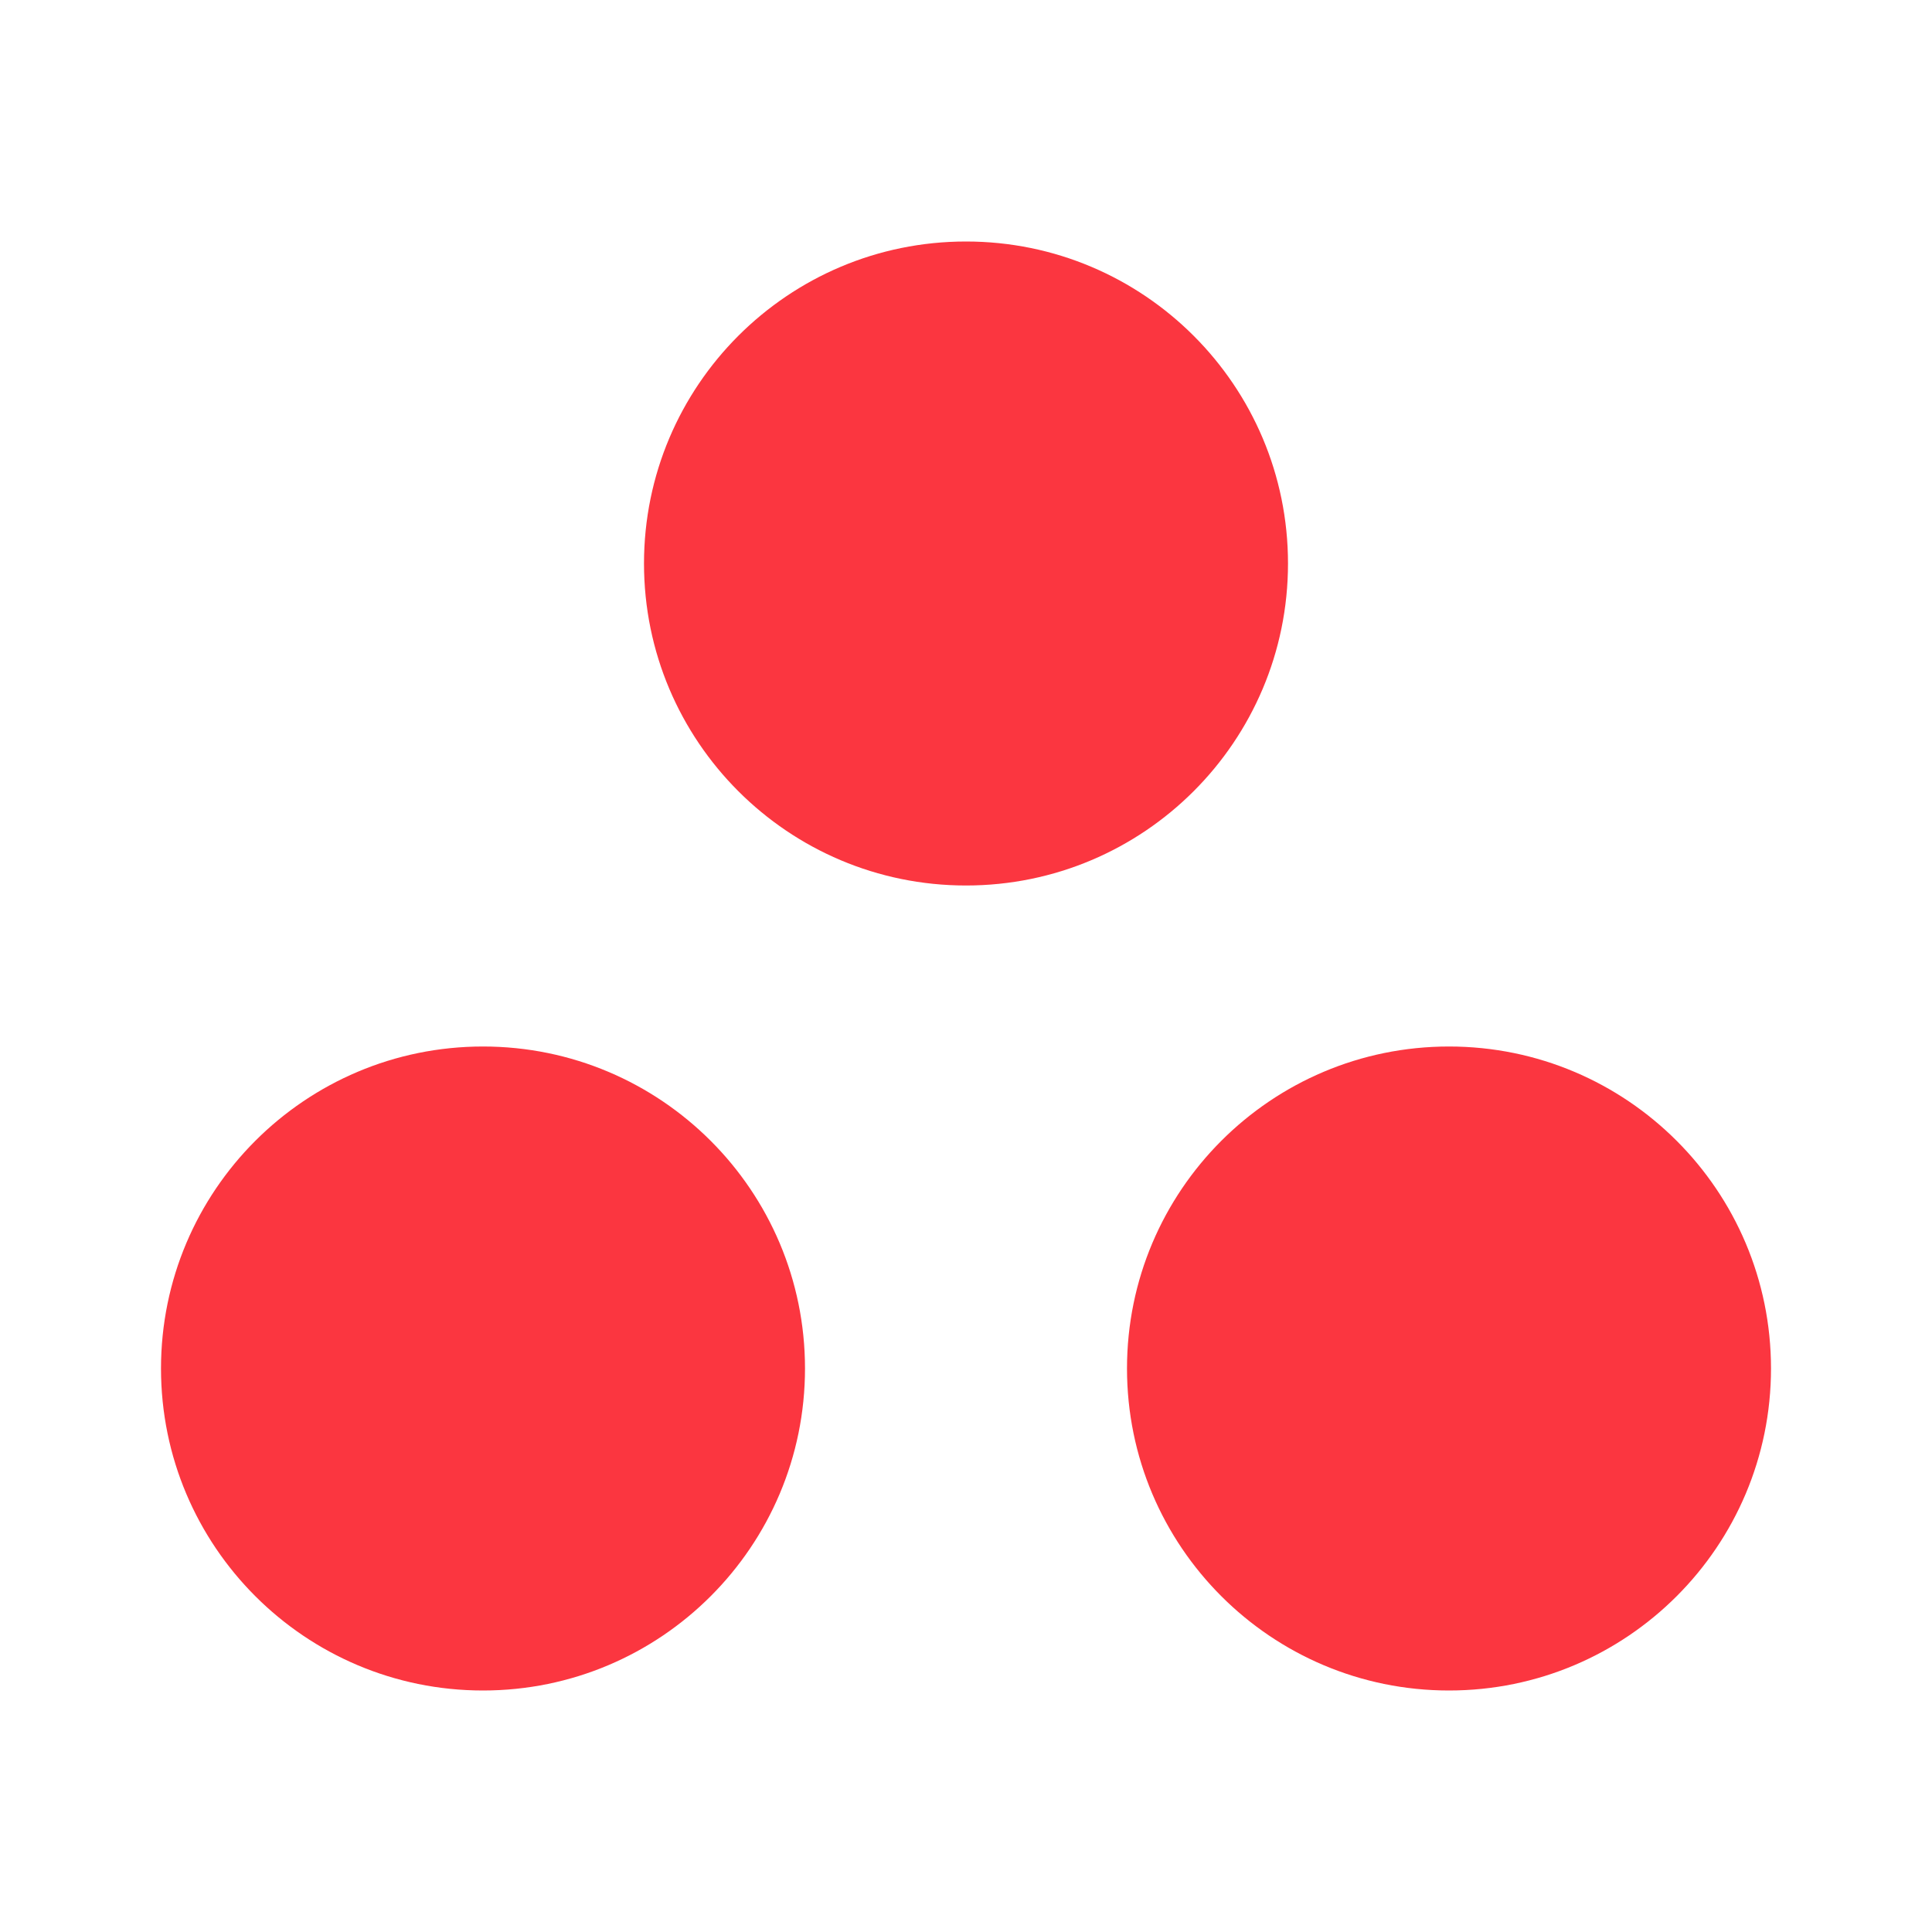
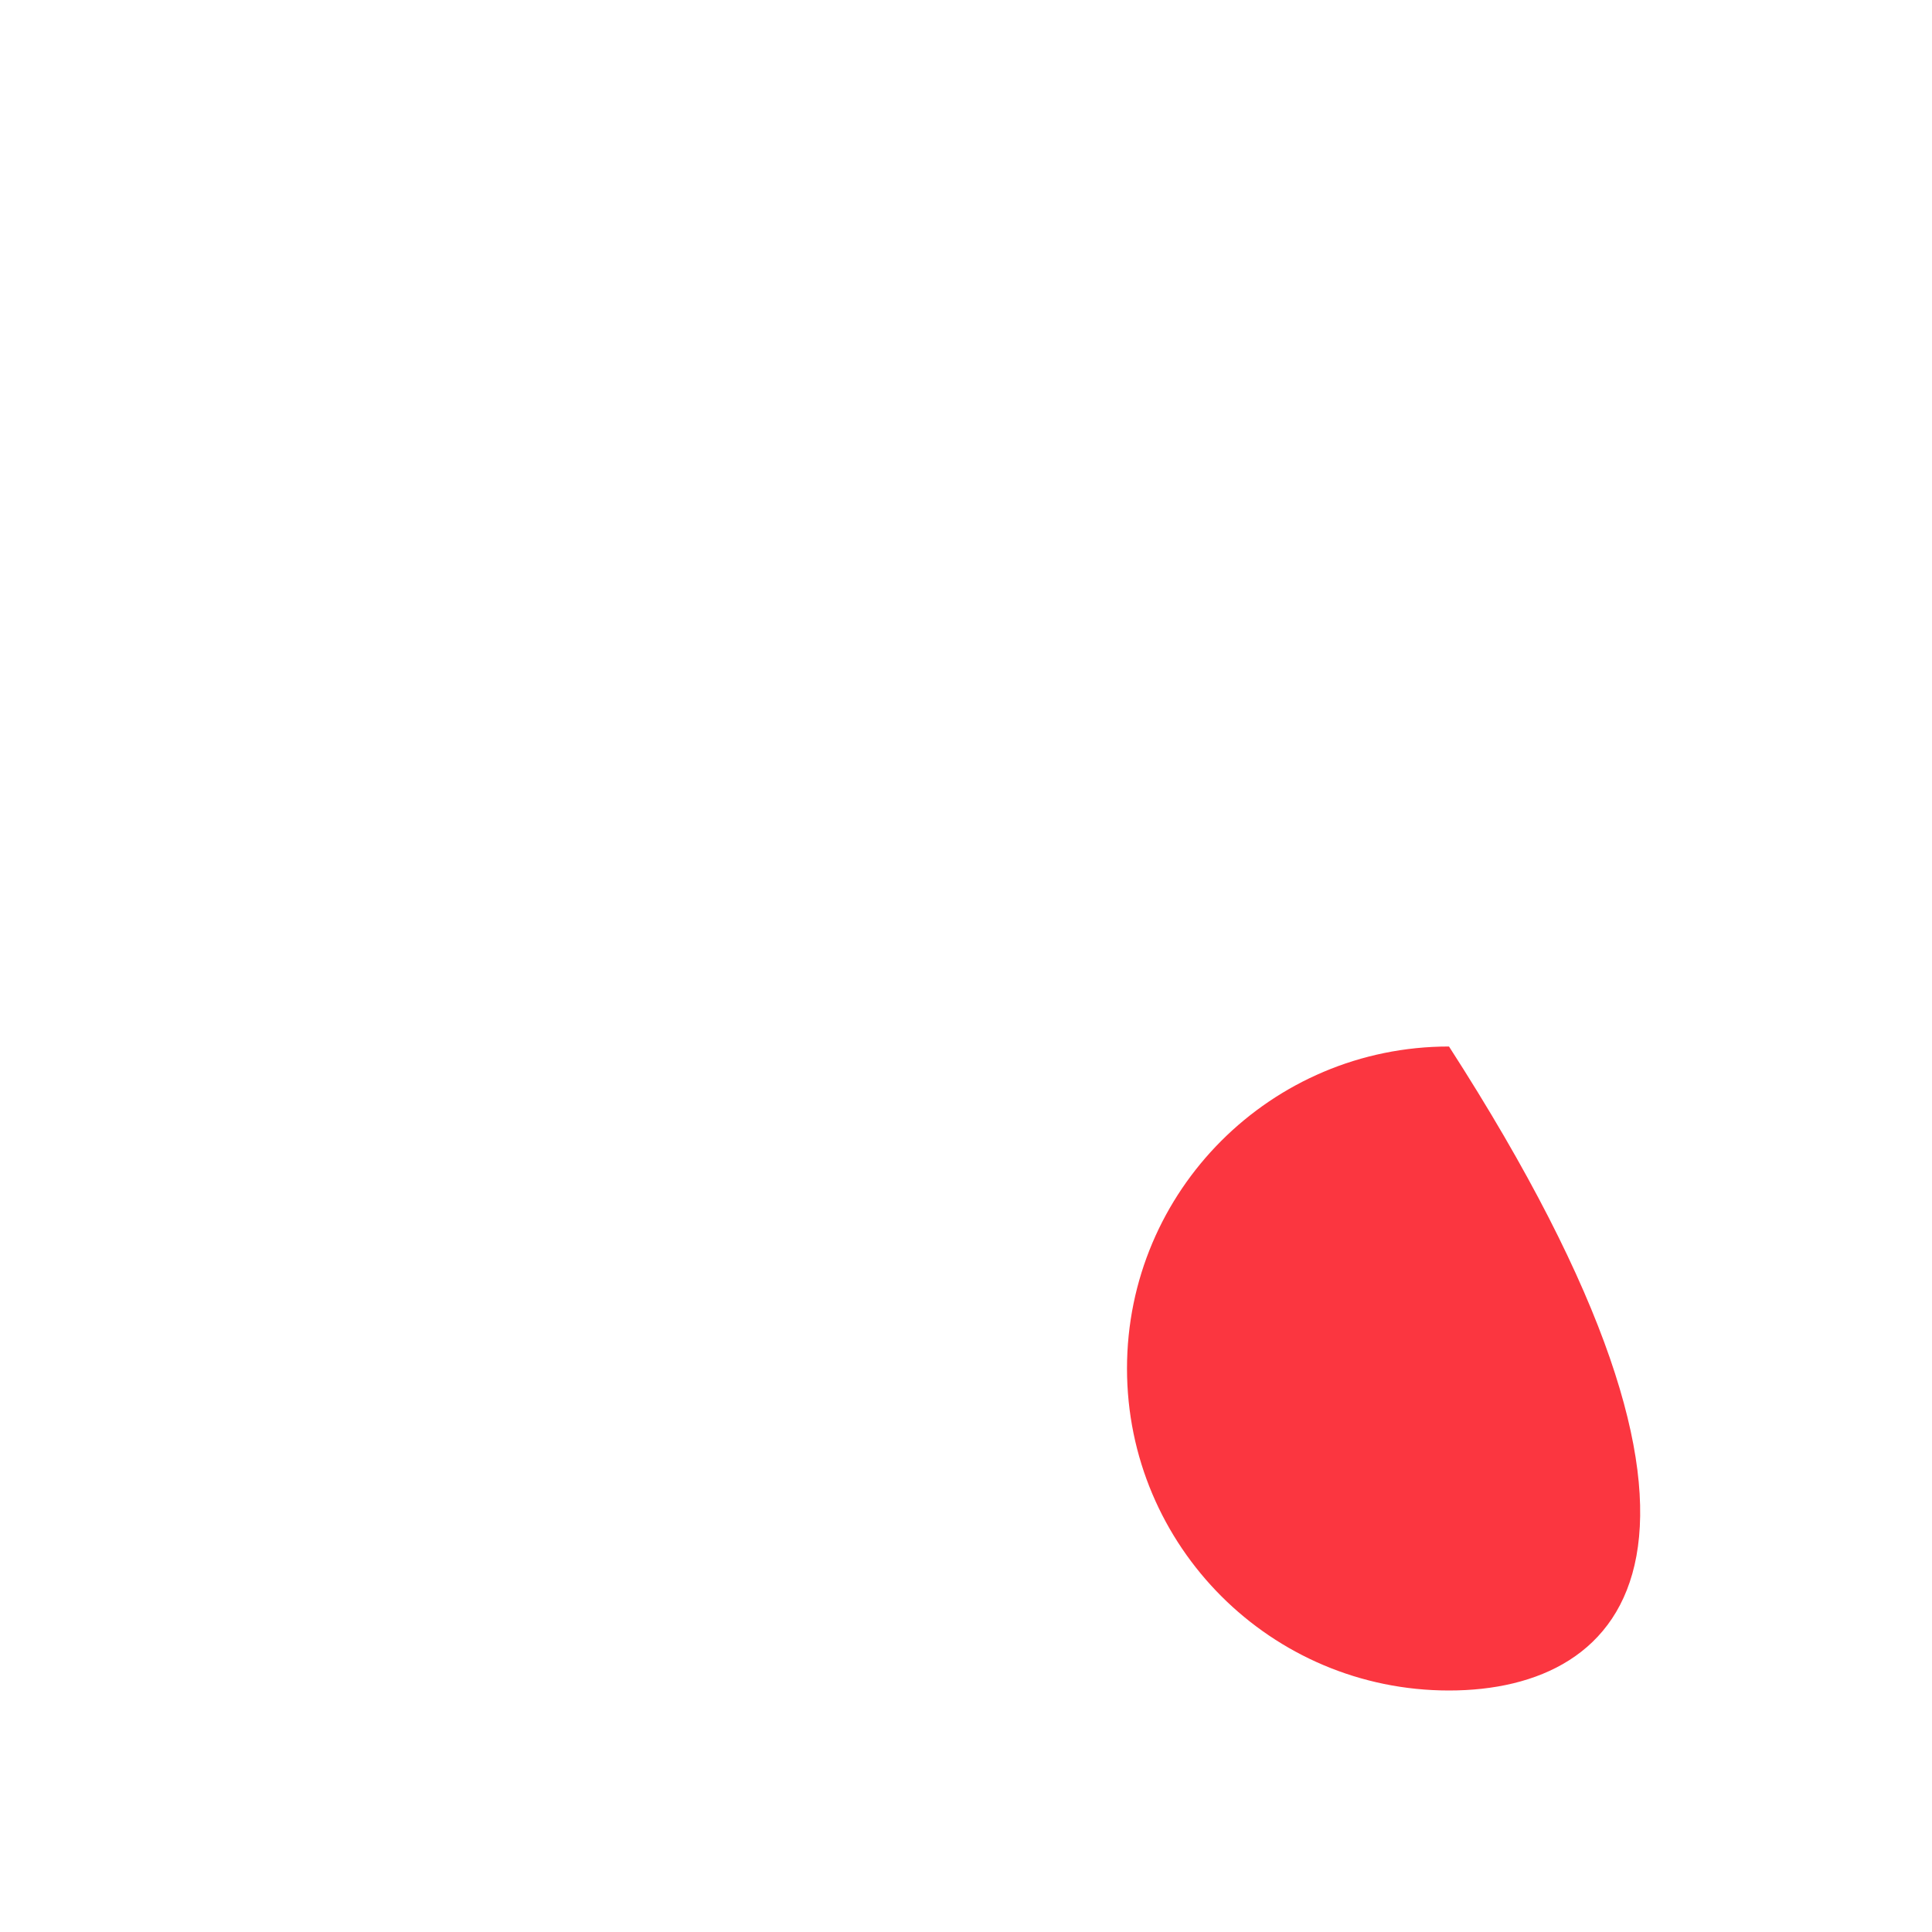
<svg xmlns="http://www.w3.org/2000/svg" width="24" height="24" viewBox="0 0 24 24" fill="none">
-   <path d="M12 3C9.791 3 8 4.791 8 7C8 9.209 9.791 11 12 11C14.209 11 16 9.209 16 7C16 4.791 14.209 3 12 3Z" fill="#FB3640" />
-   <path d="M2 17C2 14.791 3.791 13 6 13C8.209 13 10 14.791 10 17C10 19.209 8.209 21 6 21C3.791 21 2 19.209 2 17Z" fill="#FB3640" />
-   <path d="M14 17C14 14.791 15.791 13 18 13C20.209 13 22 14.791 22 17C22 19.209 20.209 21 18 21C15.791 21 14 19.209 14 17Z" fill="#FB3640" />
+   <path d="M14 17C14 14.791 15.791 13 18 13C22 19.209 20.209 21 18 21C15.791 21 14 19.209 14 17Z" fill="#FB3640" />
</svg>